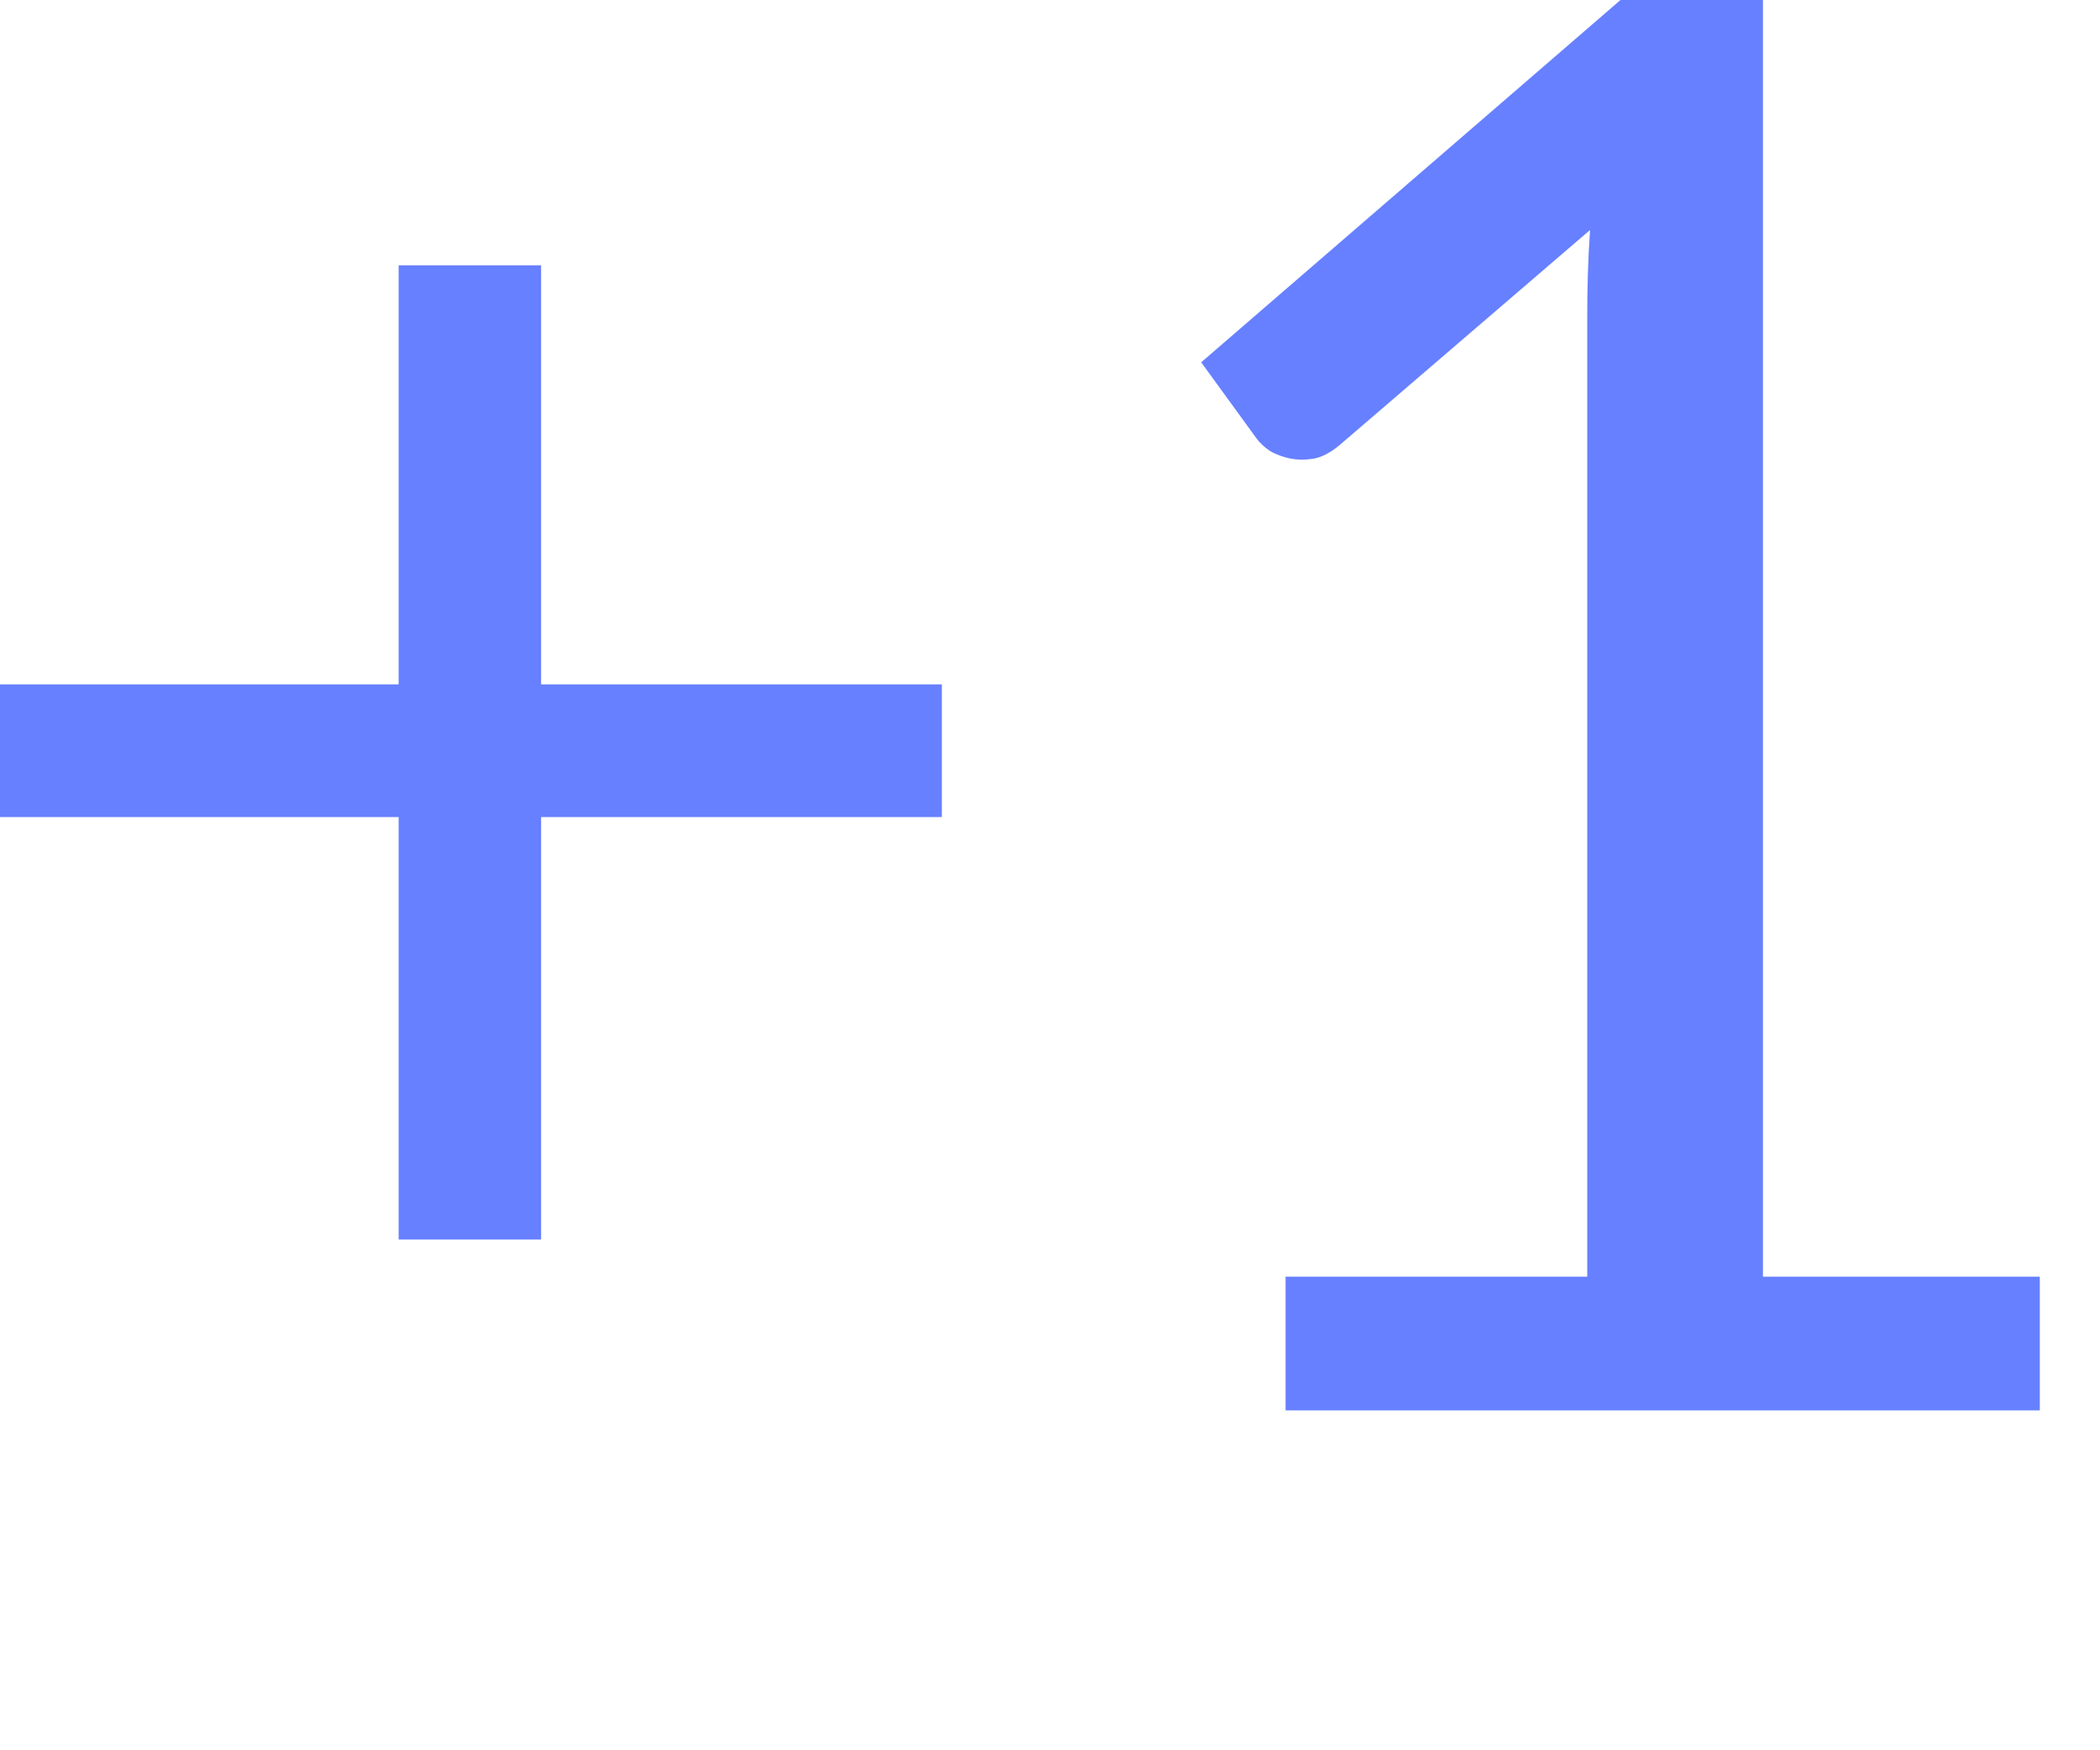
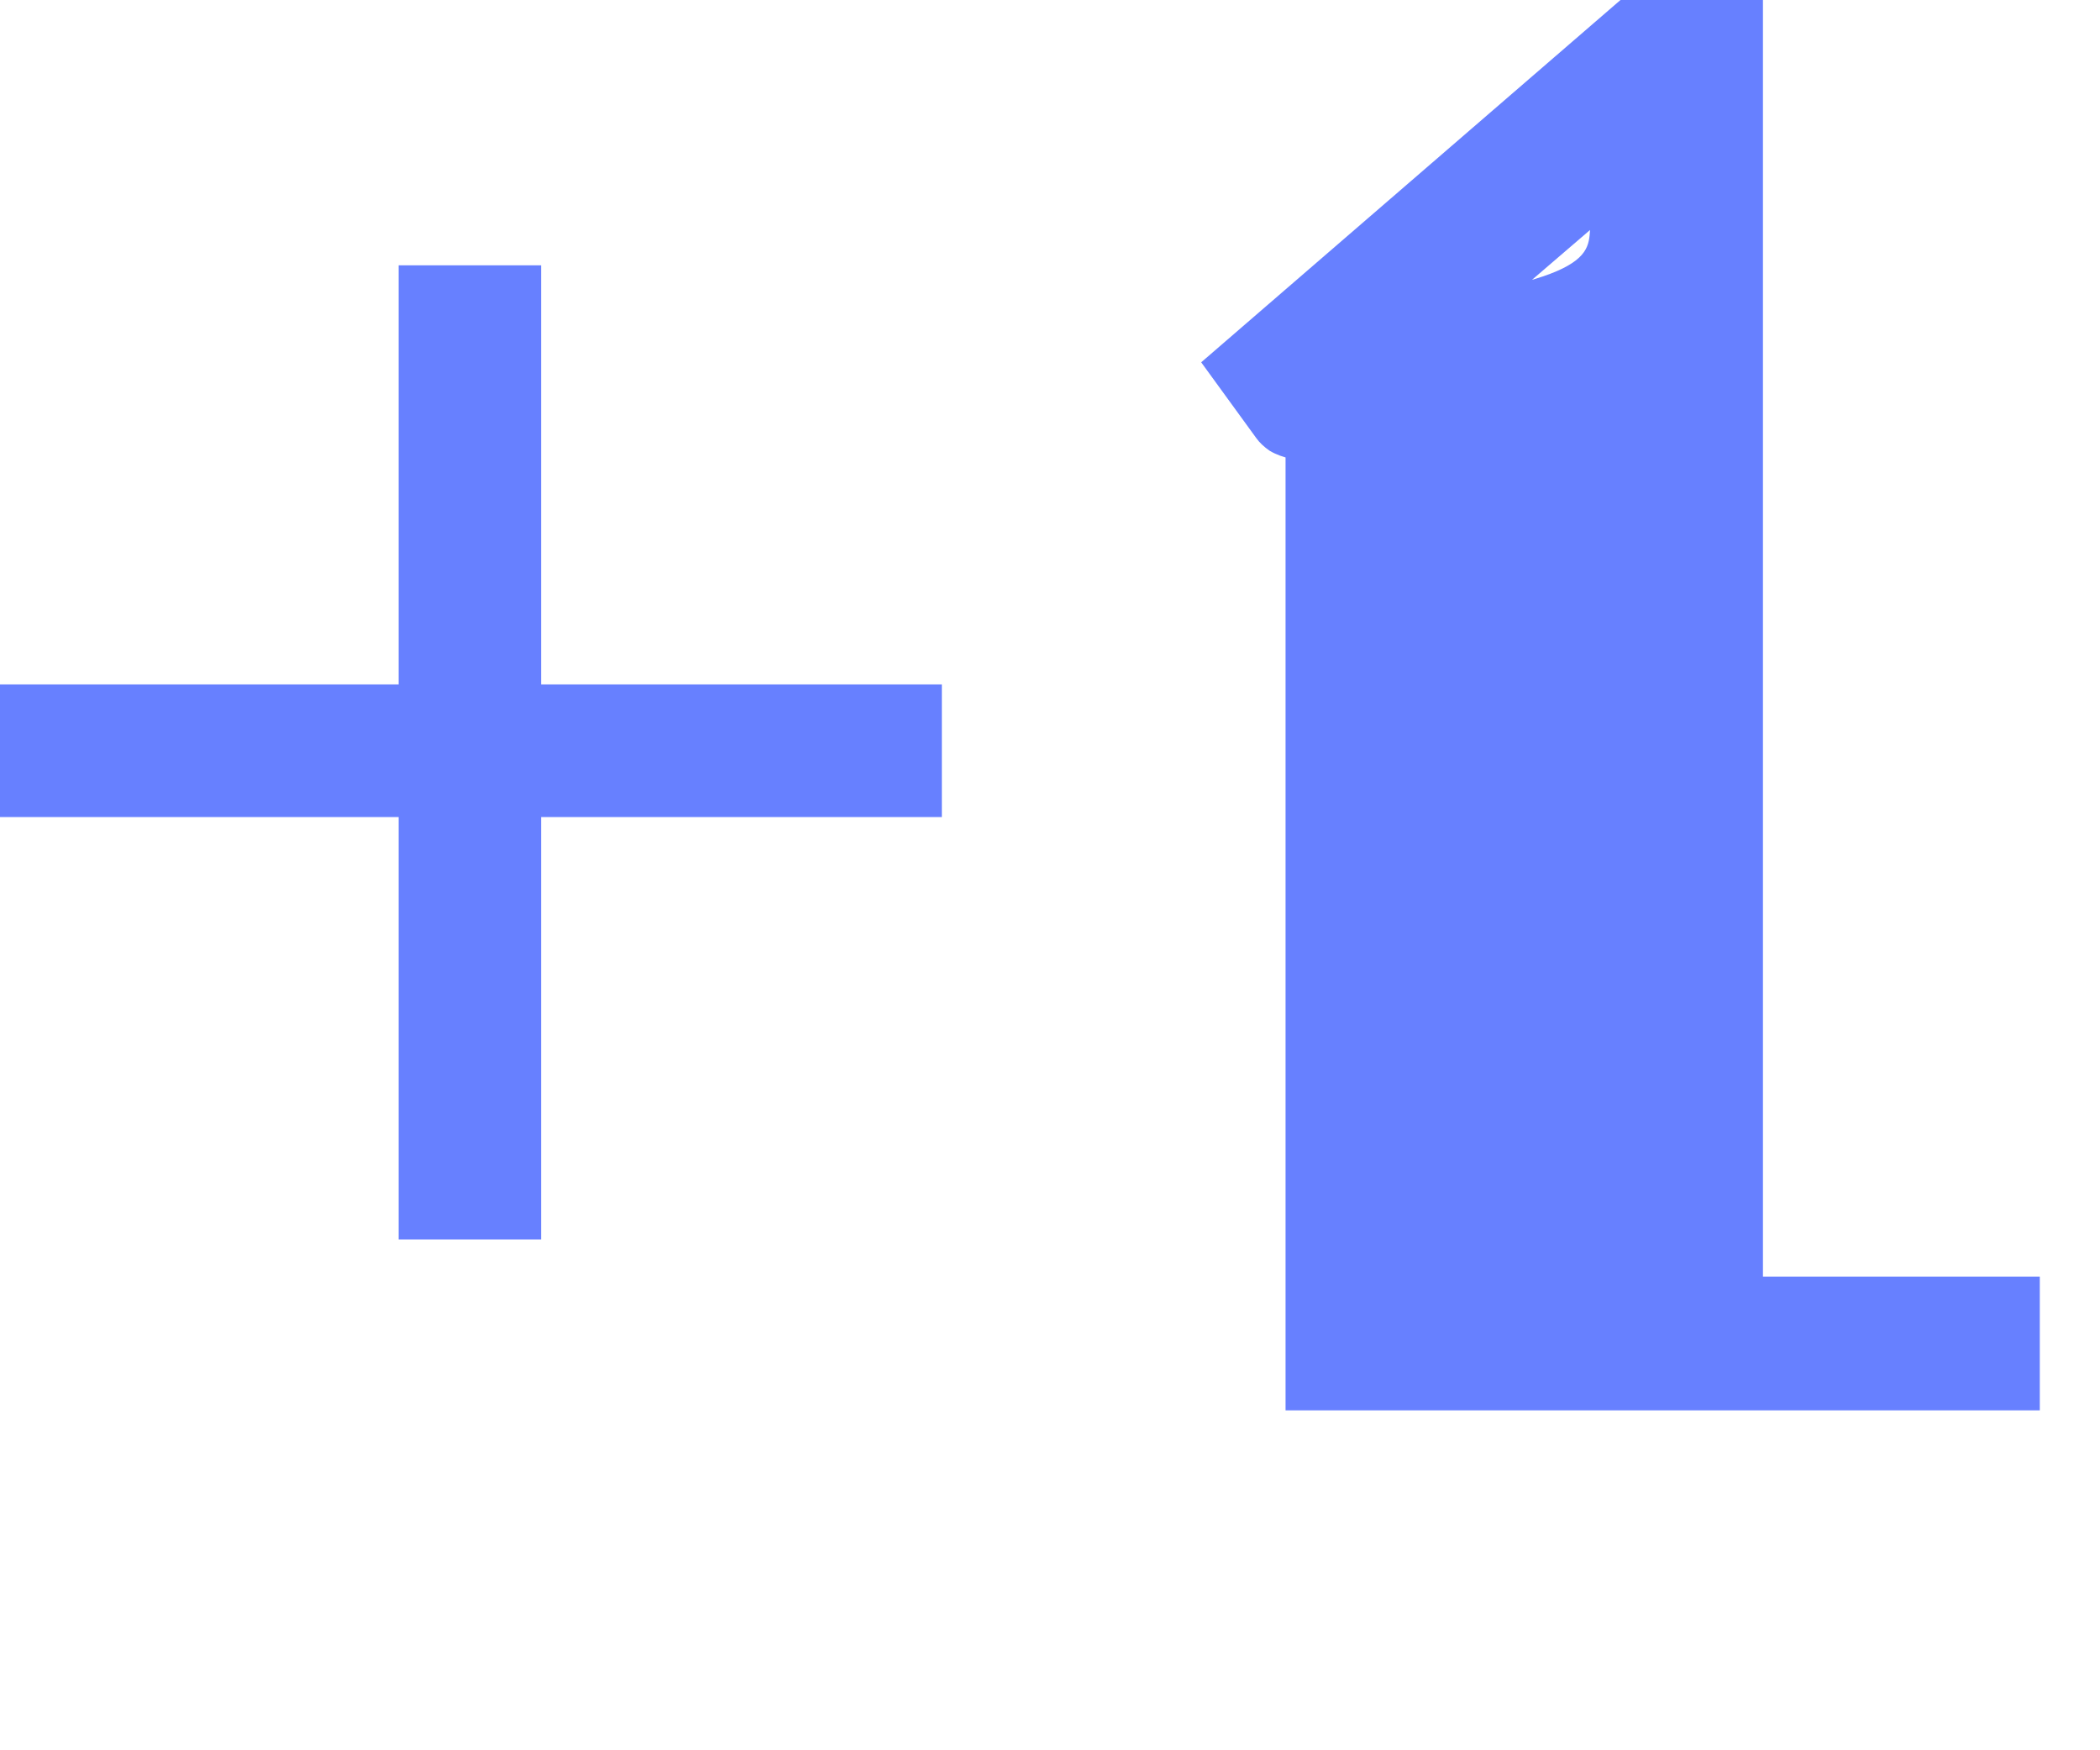
<svg xmlns="http://www.w3.org/2000/svg" fill="none" height="100%" overflow="visible" preserveAspectRatio="none" style="display: block;" viewBox="0 0 6 5" width="100%">
-   <path d="M2.691 2.334H1.546V3.541H1.139V2.334H0V1.955H1.139V0.758H1.546V1.955H2.691V2.334ZM5.828 3.647V4.029H3.673V3.647H4.535V0.906C4.535 0.824 4.537 0.741 4.543 0.657L3.828 1.271C3.803 1.292 3.779 1.305 3.755 1.31C3.73 1.314 3.708 1.314 3.687 1.31C3.667 1.306 3.647 1.299 3.628 1.288C3.612 1.277 3.598 1.264 3.589 1.251L3.432 1.035L4.63 0H5.037V3.647H5.828Z" fill="#6780FF" id="Vector" />
+   <path d="M2.691 2.334H1.546V3.541H1.139V2.334H0V1.955H1.139V0.758H1.546V1.955H2.691V2.334ZM5.828 3.647V4.029H3.673V3.647V0.906C4.535 0.824 4.537 0.741 4.543 0.657L3.828 1.271C3.803 1.292 3.779 1.305 3.755 1.31C3.73 1.314 3.708 1.314 3.687 1.31C3.667 1.306 3.647 1.299 3.628 1.288C3.612 1.277 3.598 1.264 3.589 1.251L3.432 1.035L4.63 0H5.037V3.647H5.828Z" fill="#6780FF" id="Vector" />
</svg>